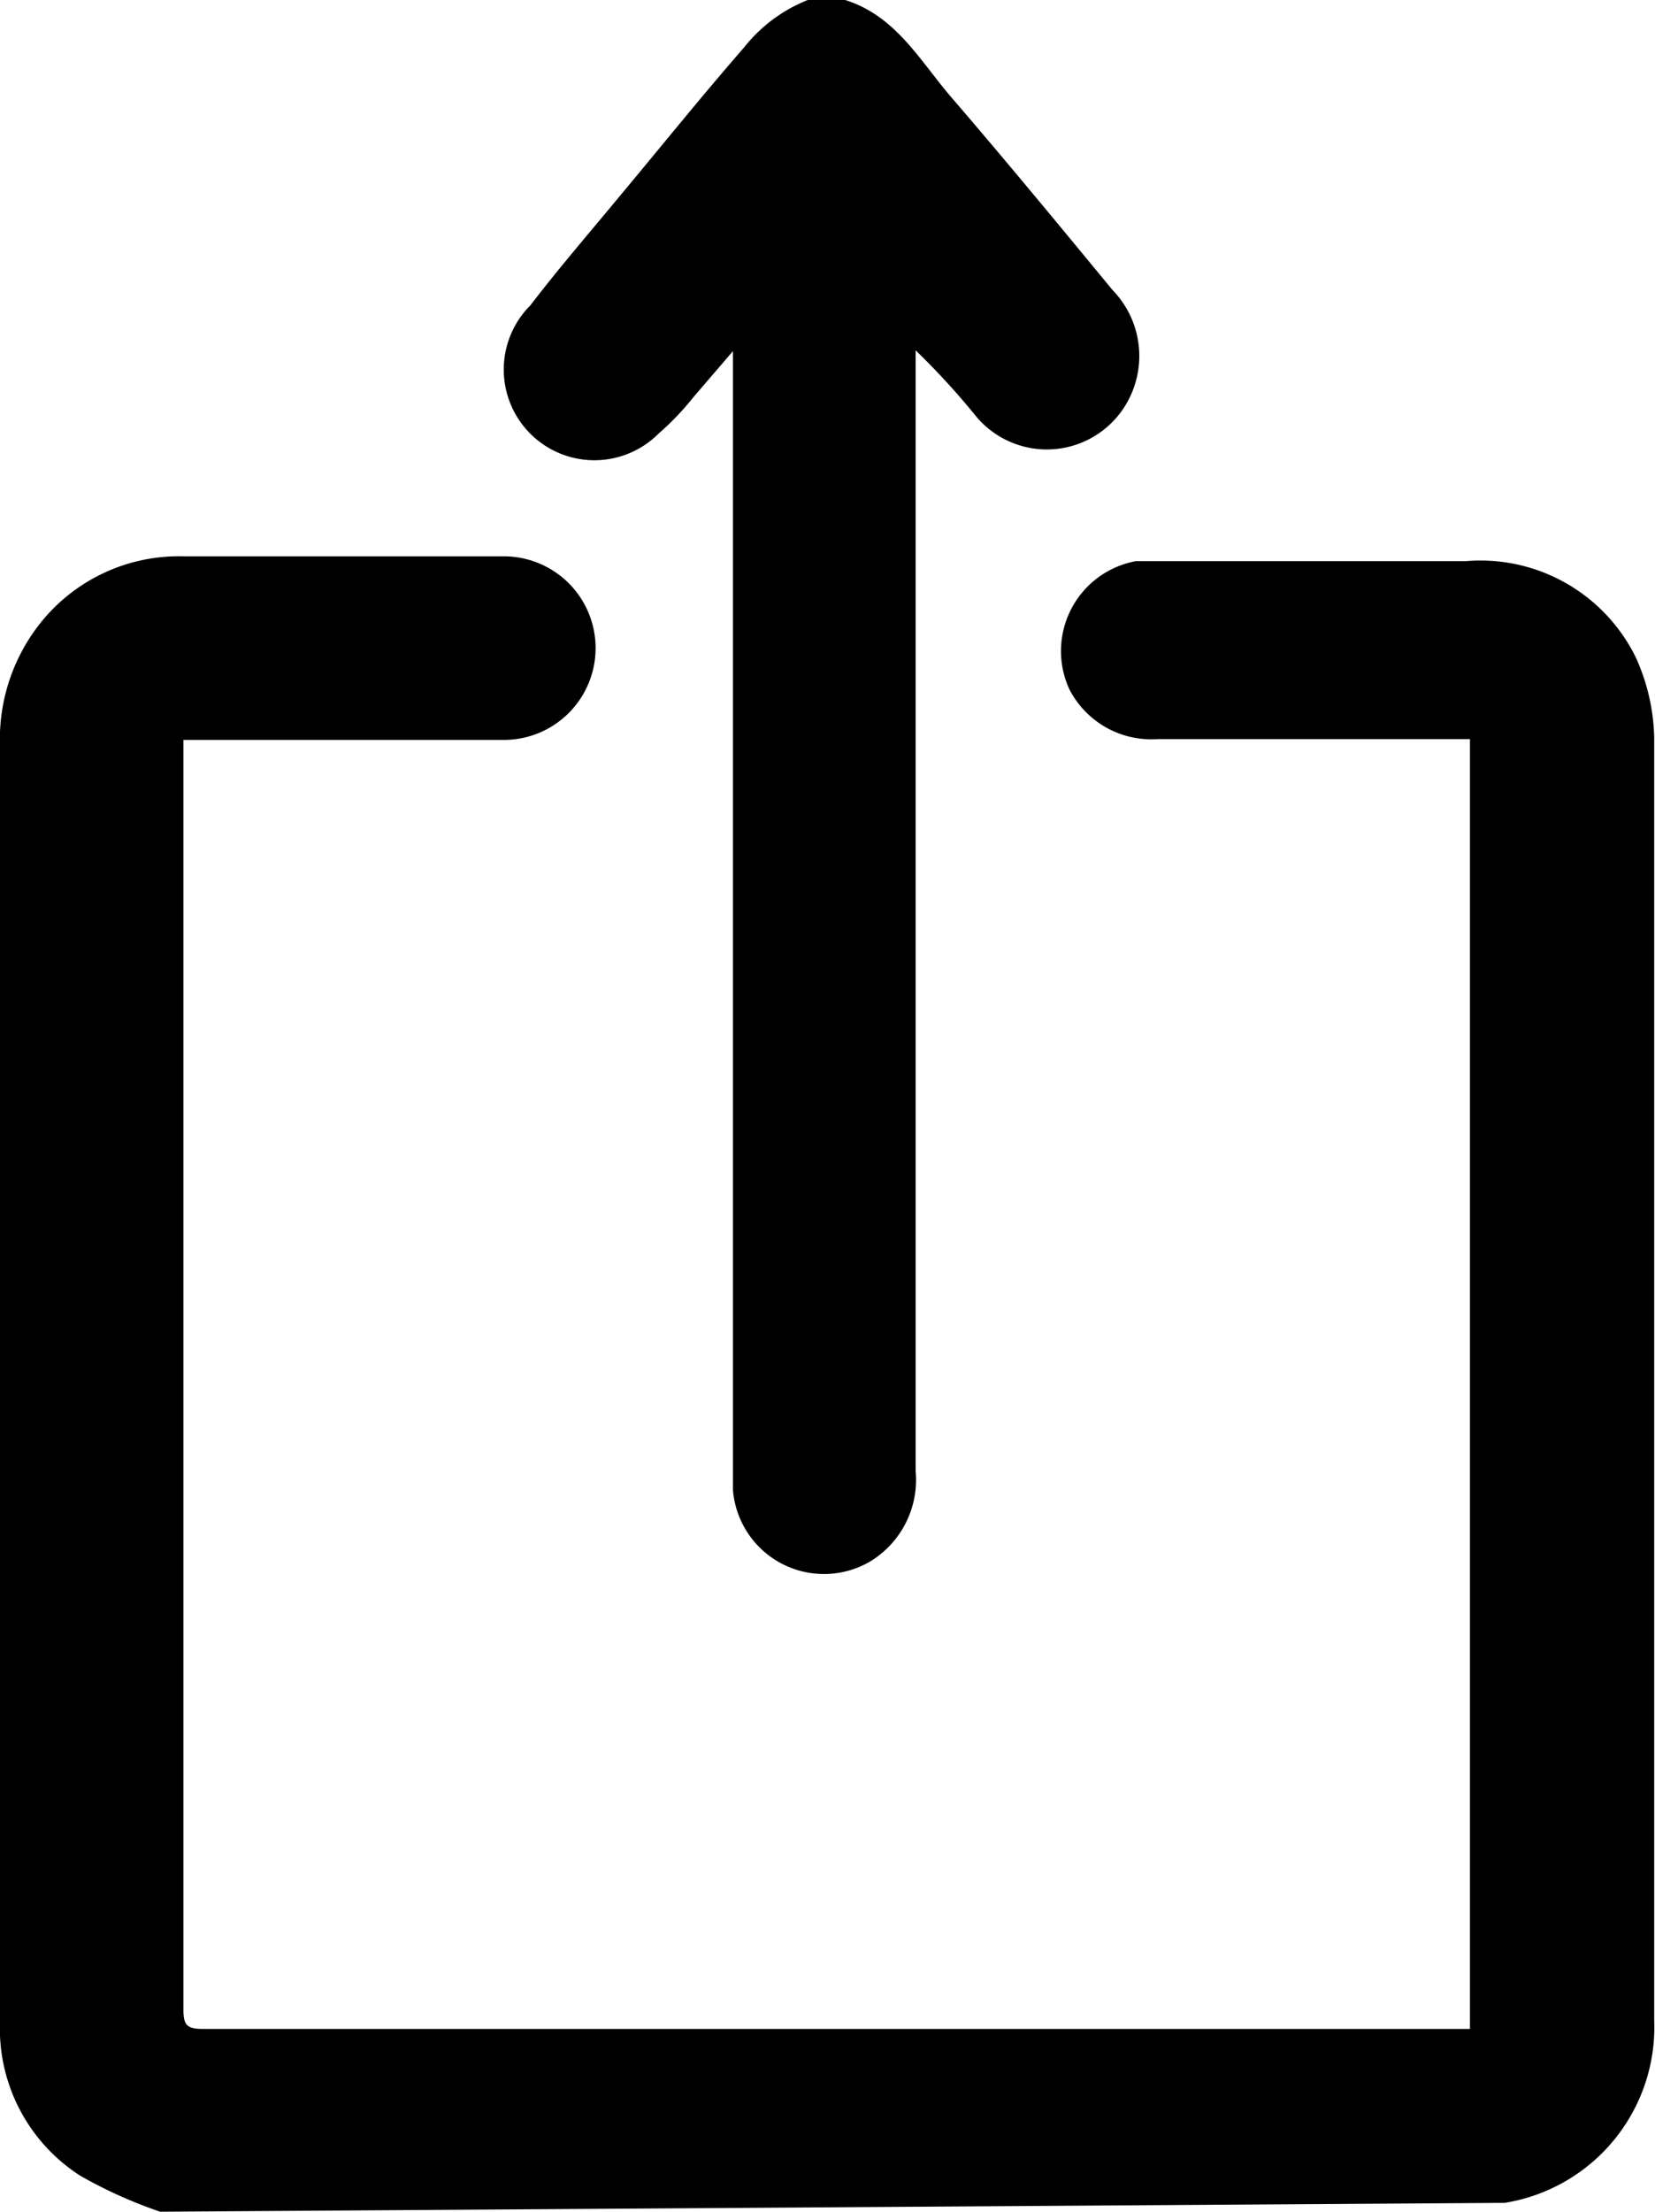
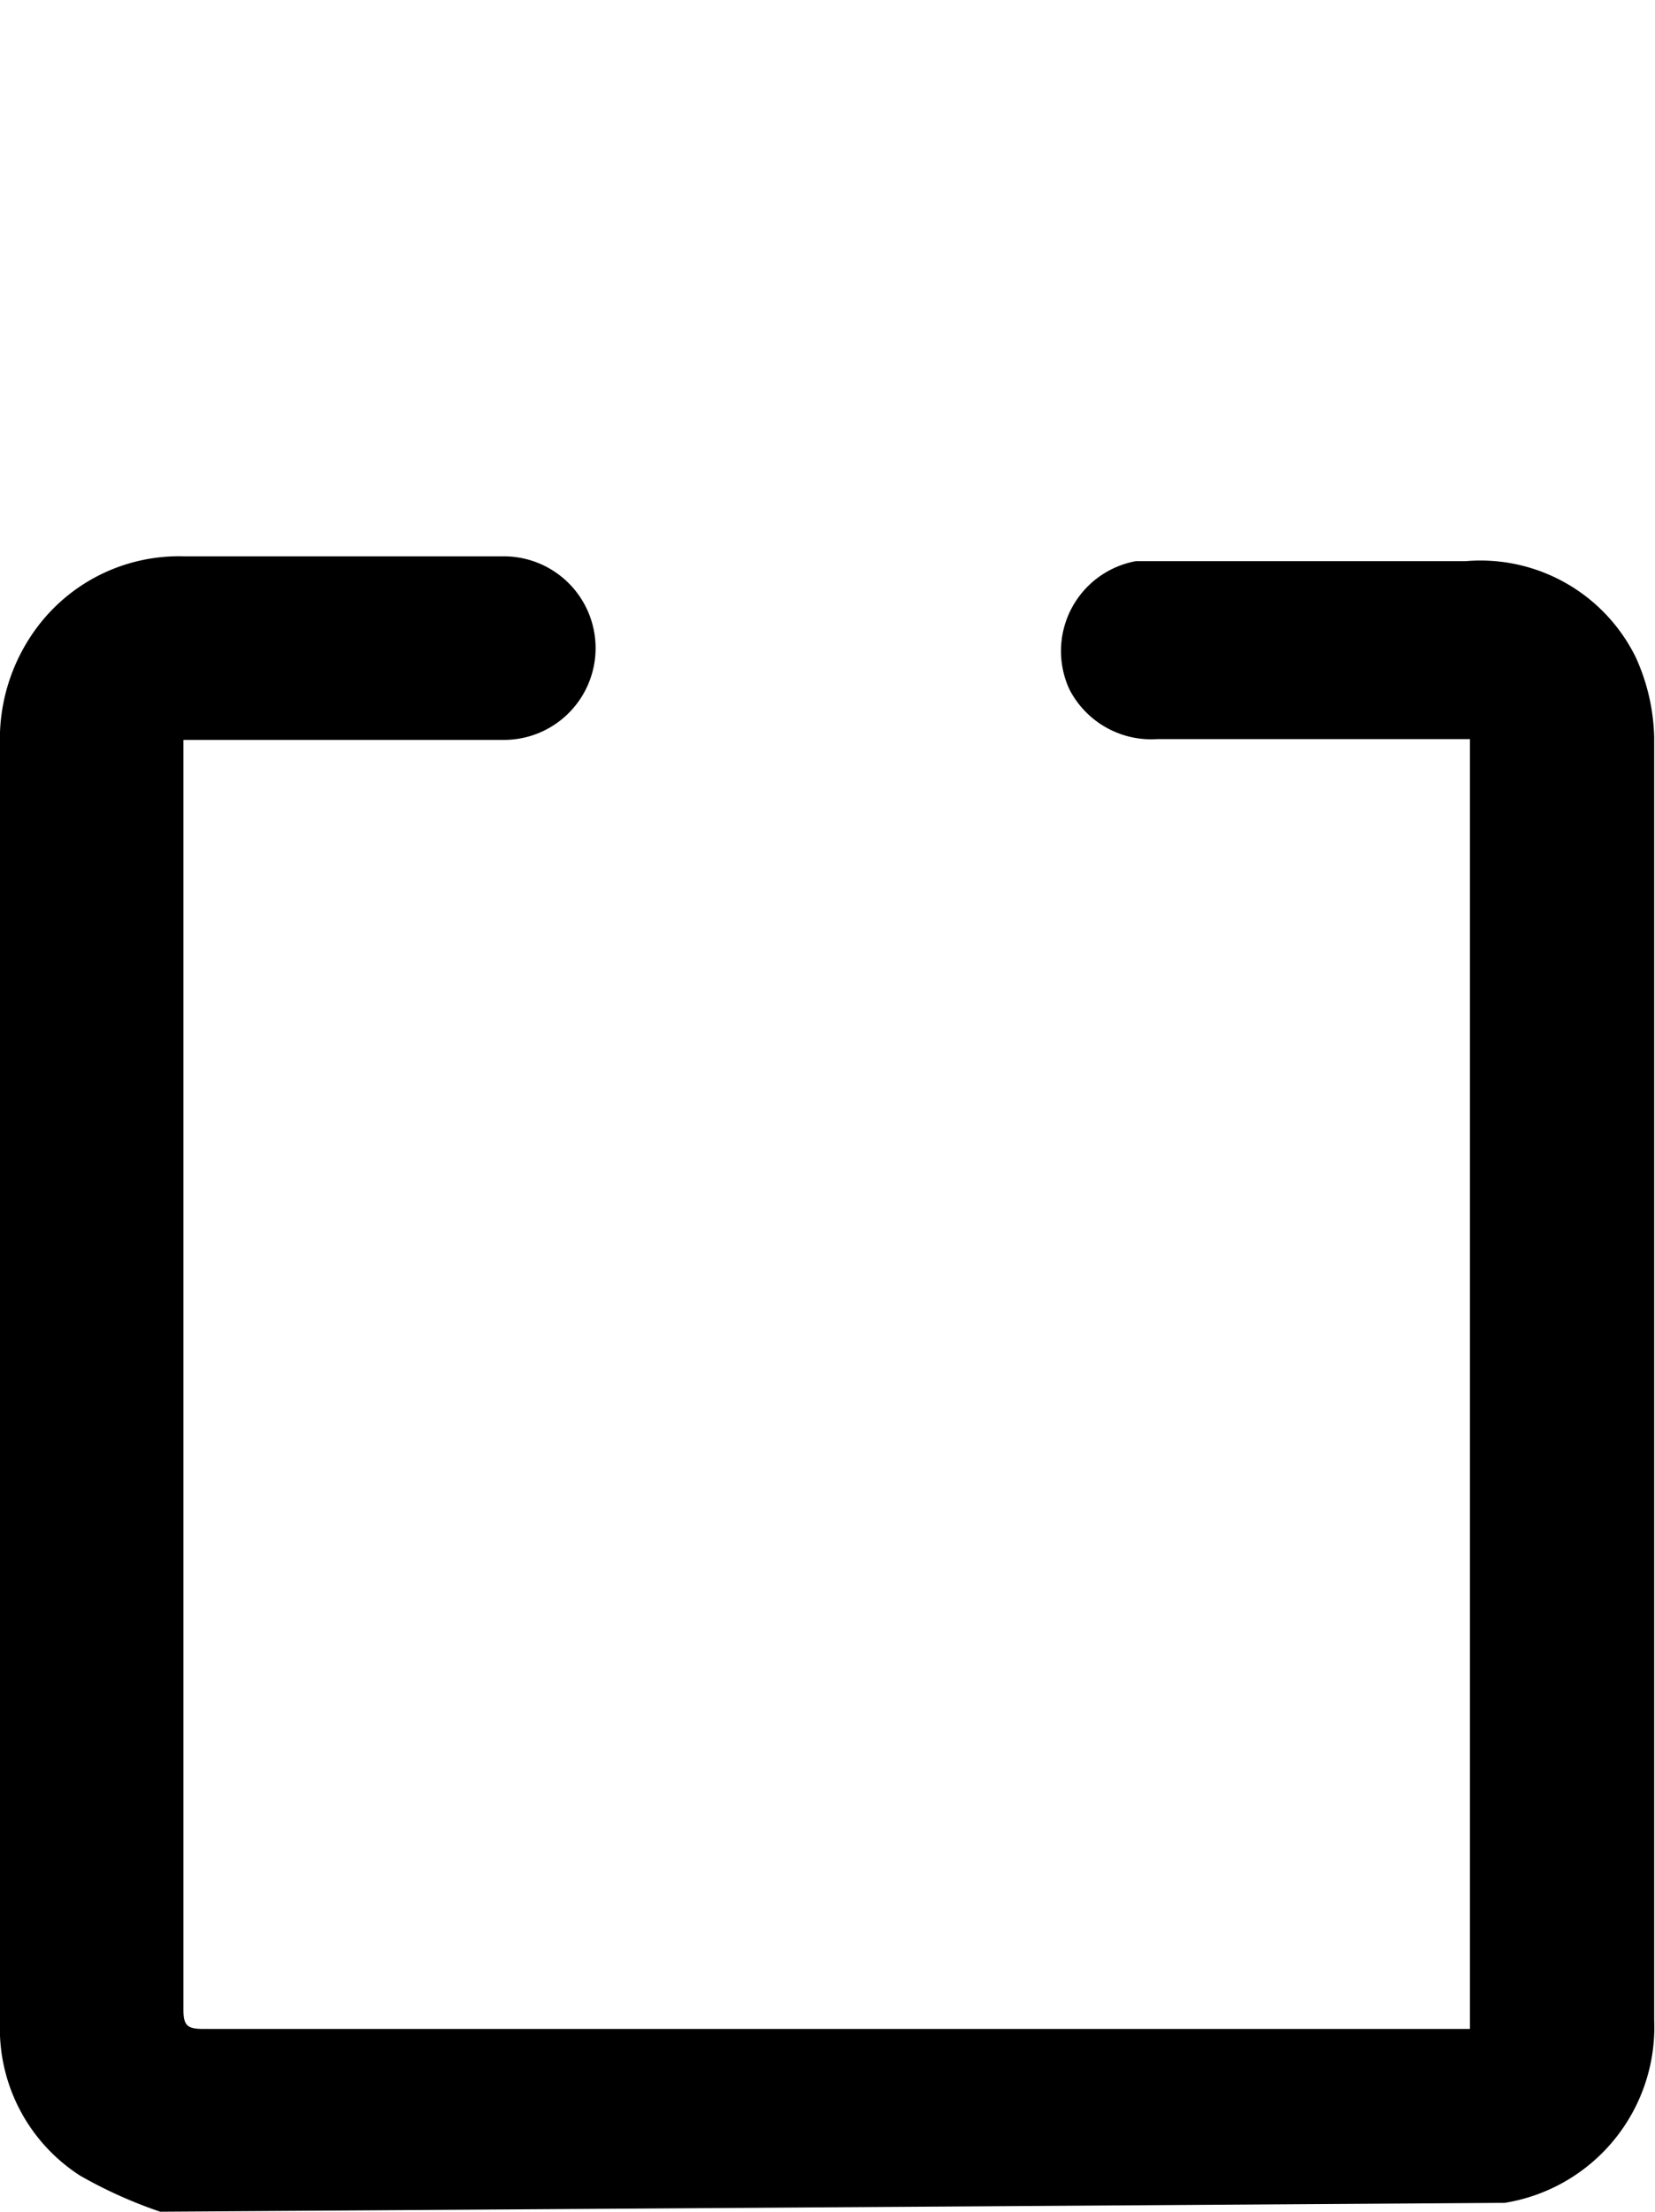
<svg xmlns="http://www.w3.org/2000/svg" viewBox="0 0 20.66 27.59">
  <defs>
    <style>.cls-1{fill-rule:evenodd;}</style>
  </defs>
  <title>upload</title>
  <g id="Livello_2" data-name="Livello 2">
    <g id="Layer_1" data-name="Layer 1">
      <path class="cls-1" d="M2,27.59a5.72,5.72,0,0,1-1-.45A2.18,2.18,0,0,1,0,25.22Q0,20,0,14.82q0-2.75,0-5.51A2.33,2.33,0,0,1,.49,7.79a2.21,2.21,0,0,1,1.8-.85h4a1.14,1.14,0,1,1,0,2.29h-4c0,.09,0,.18,0,.26q0,7.79,0,15.58c0,.2.05.24.25.24H18.35V9.22h-3.9a1.15,1.15,0,0,1-1.1-.62A1.14,1.14,0,0,1,14.18,7l.31,0H18.3A2.16,2.16,0,0,1,20.42,8.2a2.54,2.54,0,0,1,.23,1q0,8,0,16a2.22,2.22,0,0,1-1.87,2.28l-.08,0Z" />
-       <path class="cls-1" d="M10.55,0c.64.2.94.77,1.34,1.23.68.79,1.34,1.59,2,2.39A1.18,1.18,0,0,1,14,5.13a1.15,1.15,0,0,1-1.81.07,9.29,9.29,0,0,0-.76-.83v.27q0,6.85,0,13.71a1.19,1.19,0,0,1-.57,1.13,1.14,1.14,0,0,1-1.71-.89c0-.1,0-.19,0-.29q0-6.84,0-13.68V4.38l0,0-.49.57a3.42,3.42,0,0,1-.44.46A1.13,1.13,0,0,1,6.62,3.81c.36-.47.75-.92,1.13-1.38.51-.61,1-1.22,1.54-1.84a1.91,1.91,0,0,1,.82-.6Z" />
    </g>
  </g>
</svg>